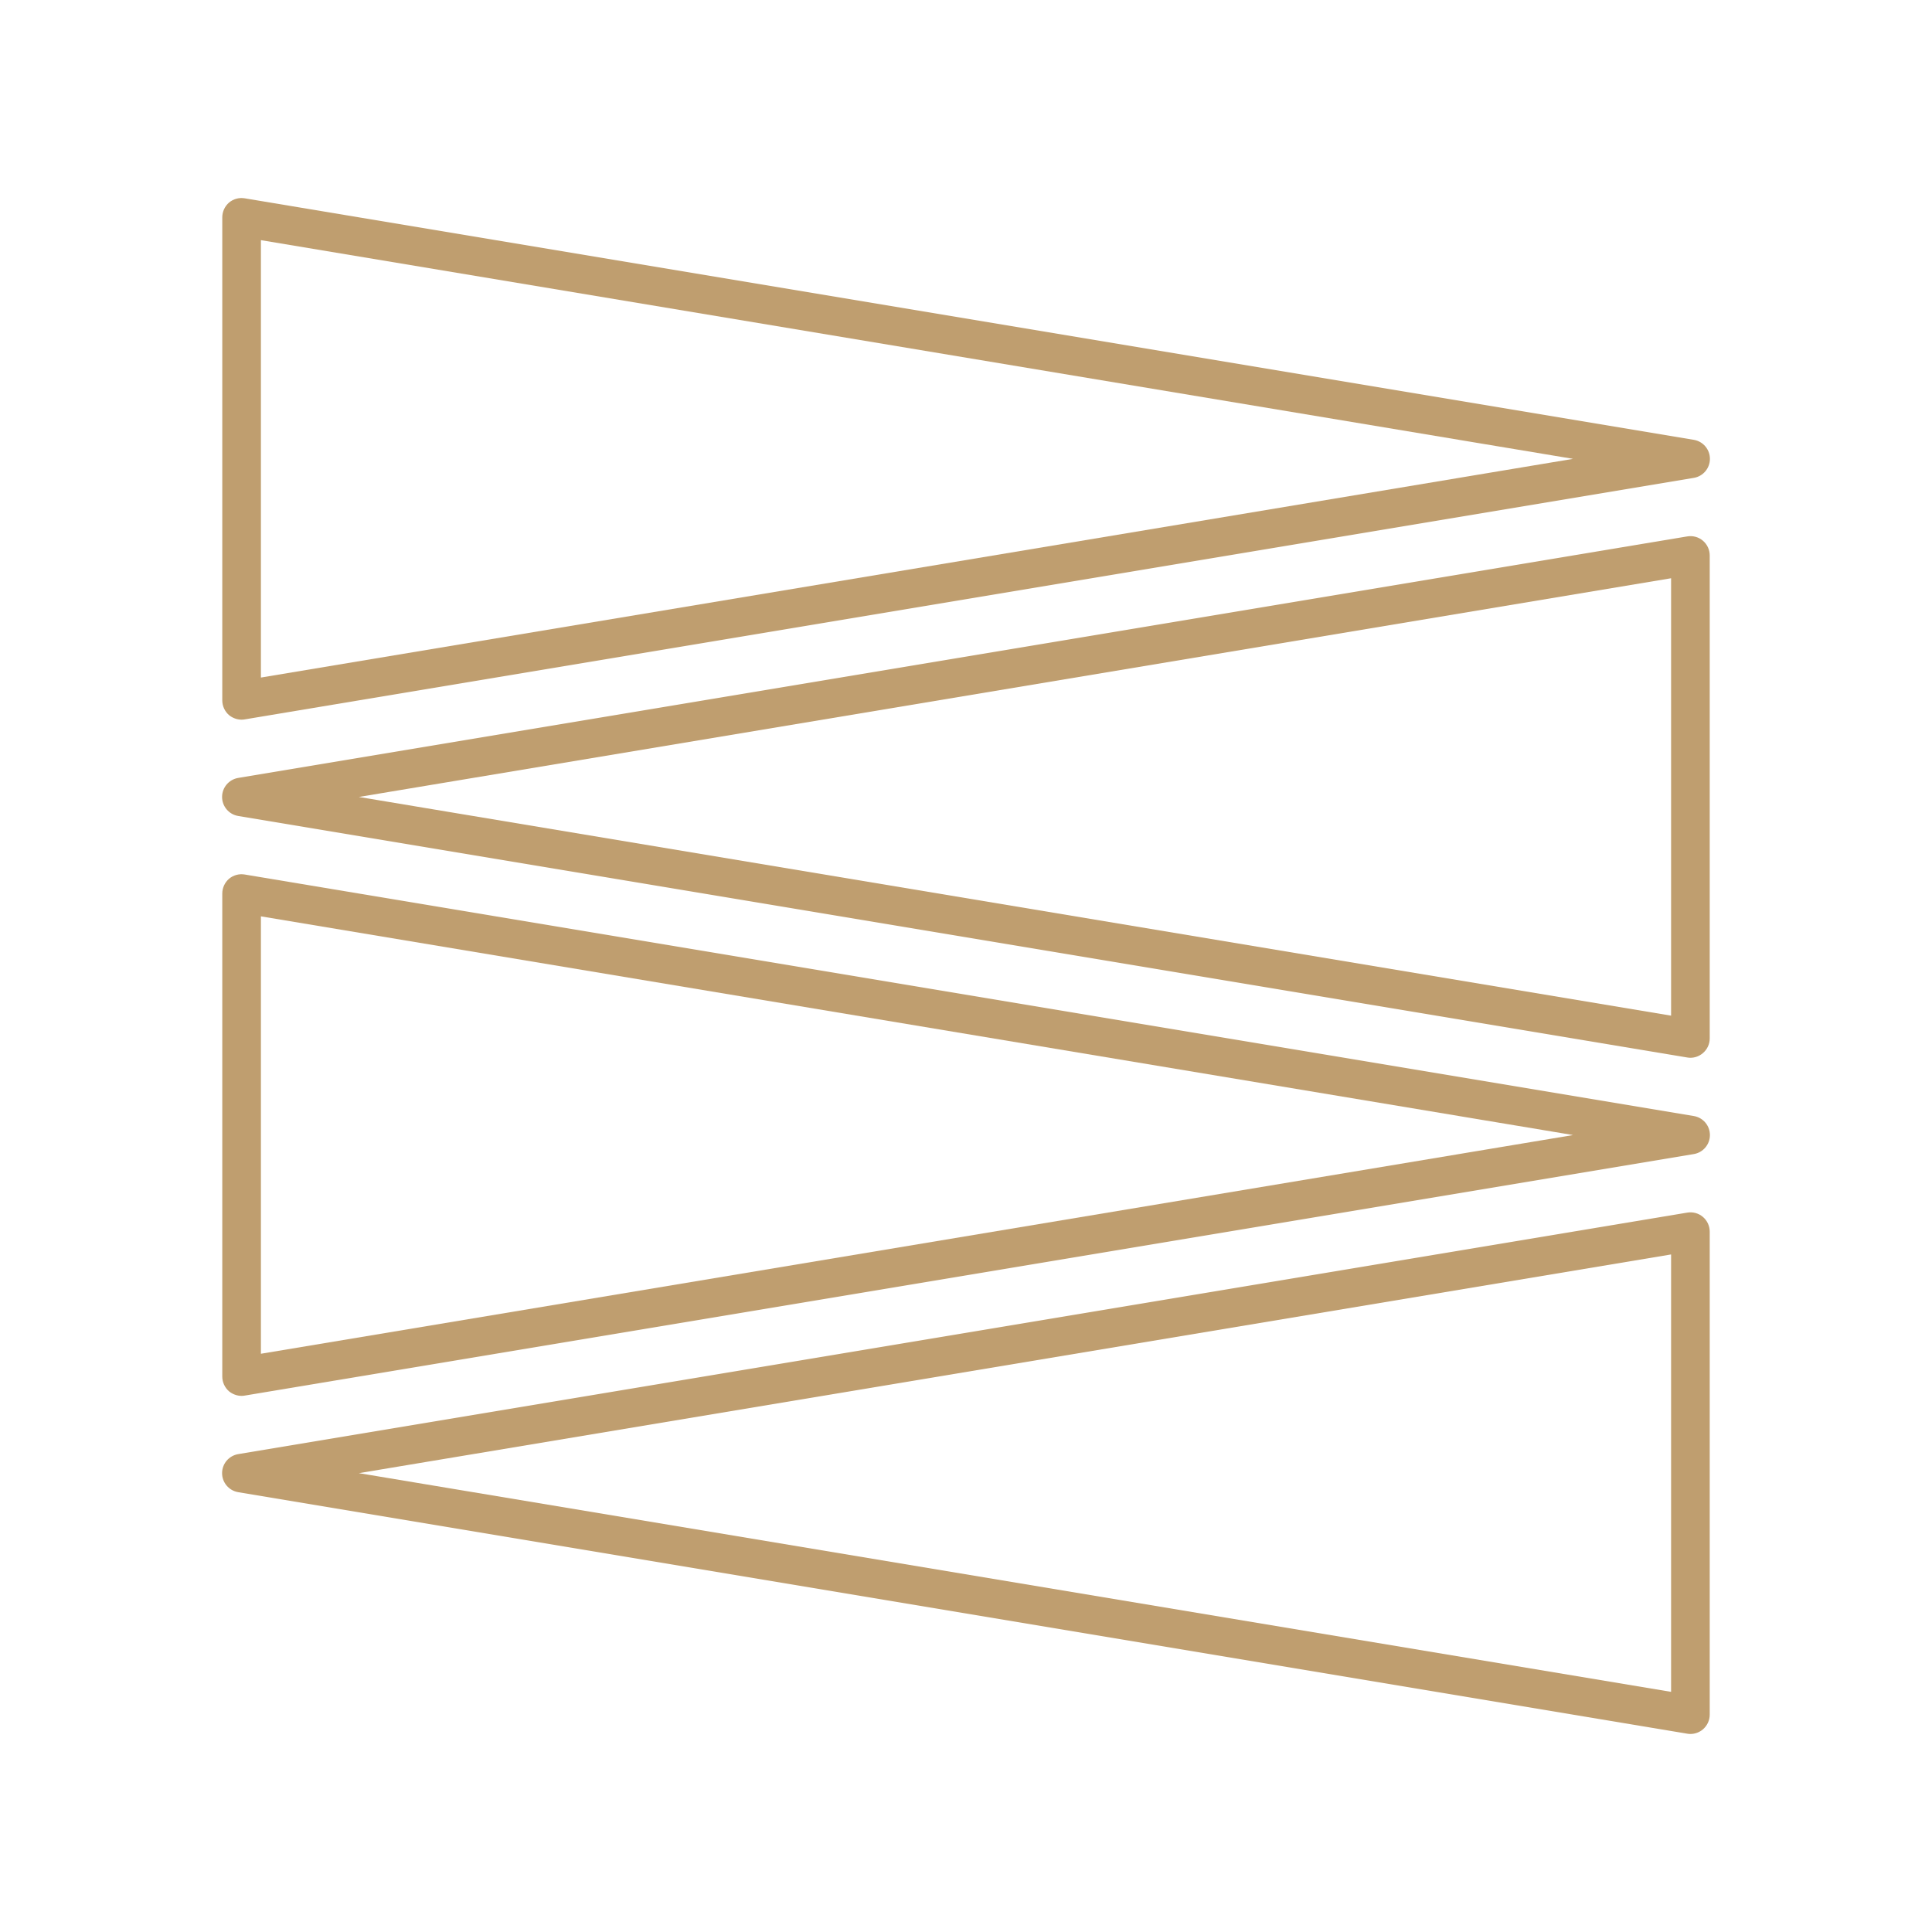
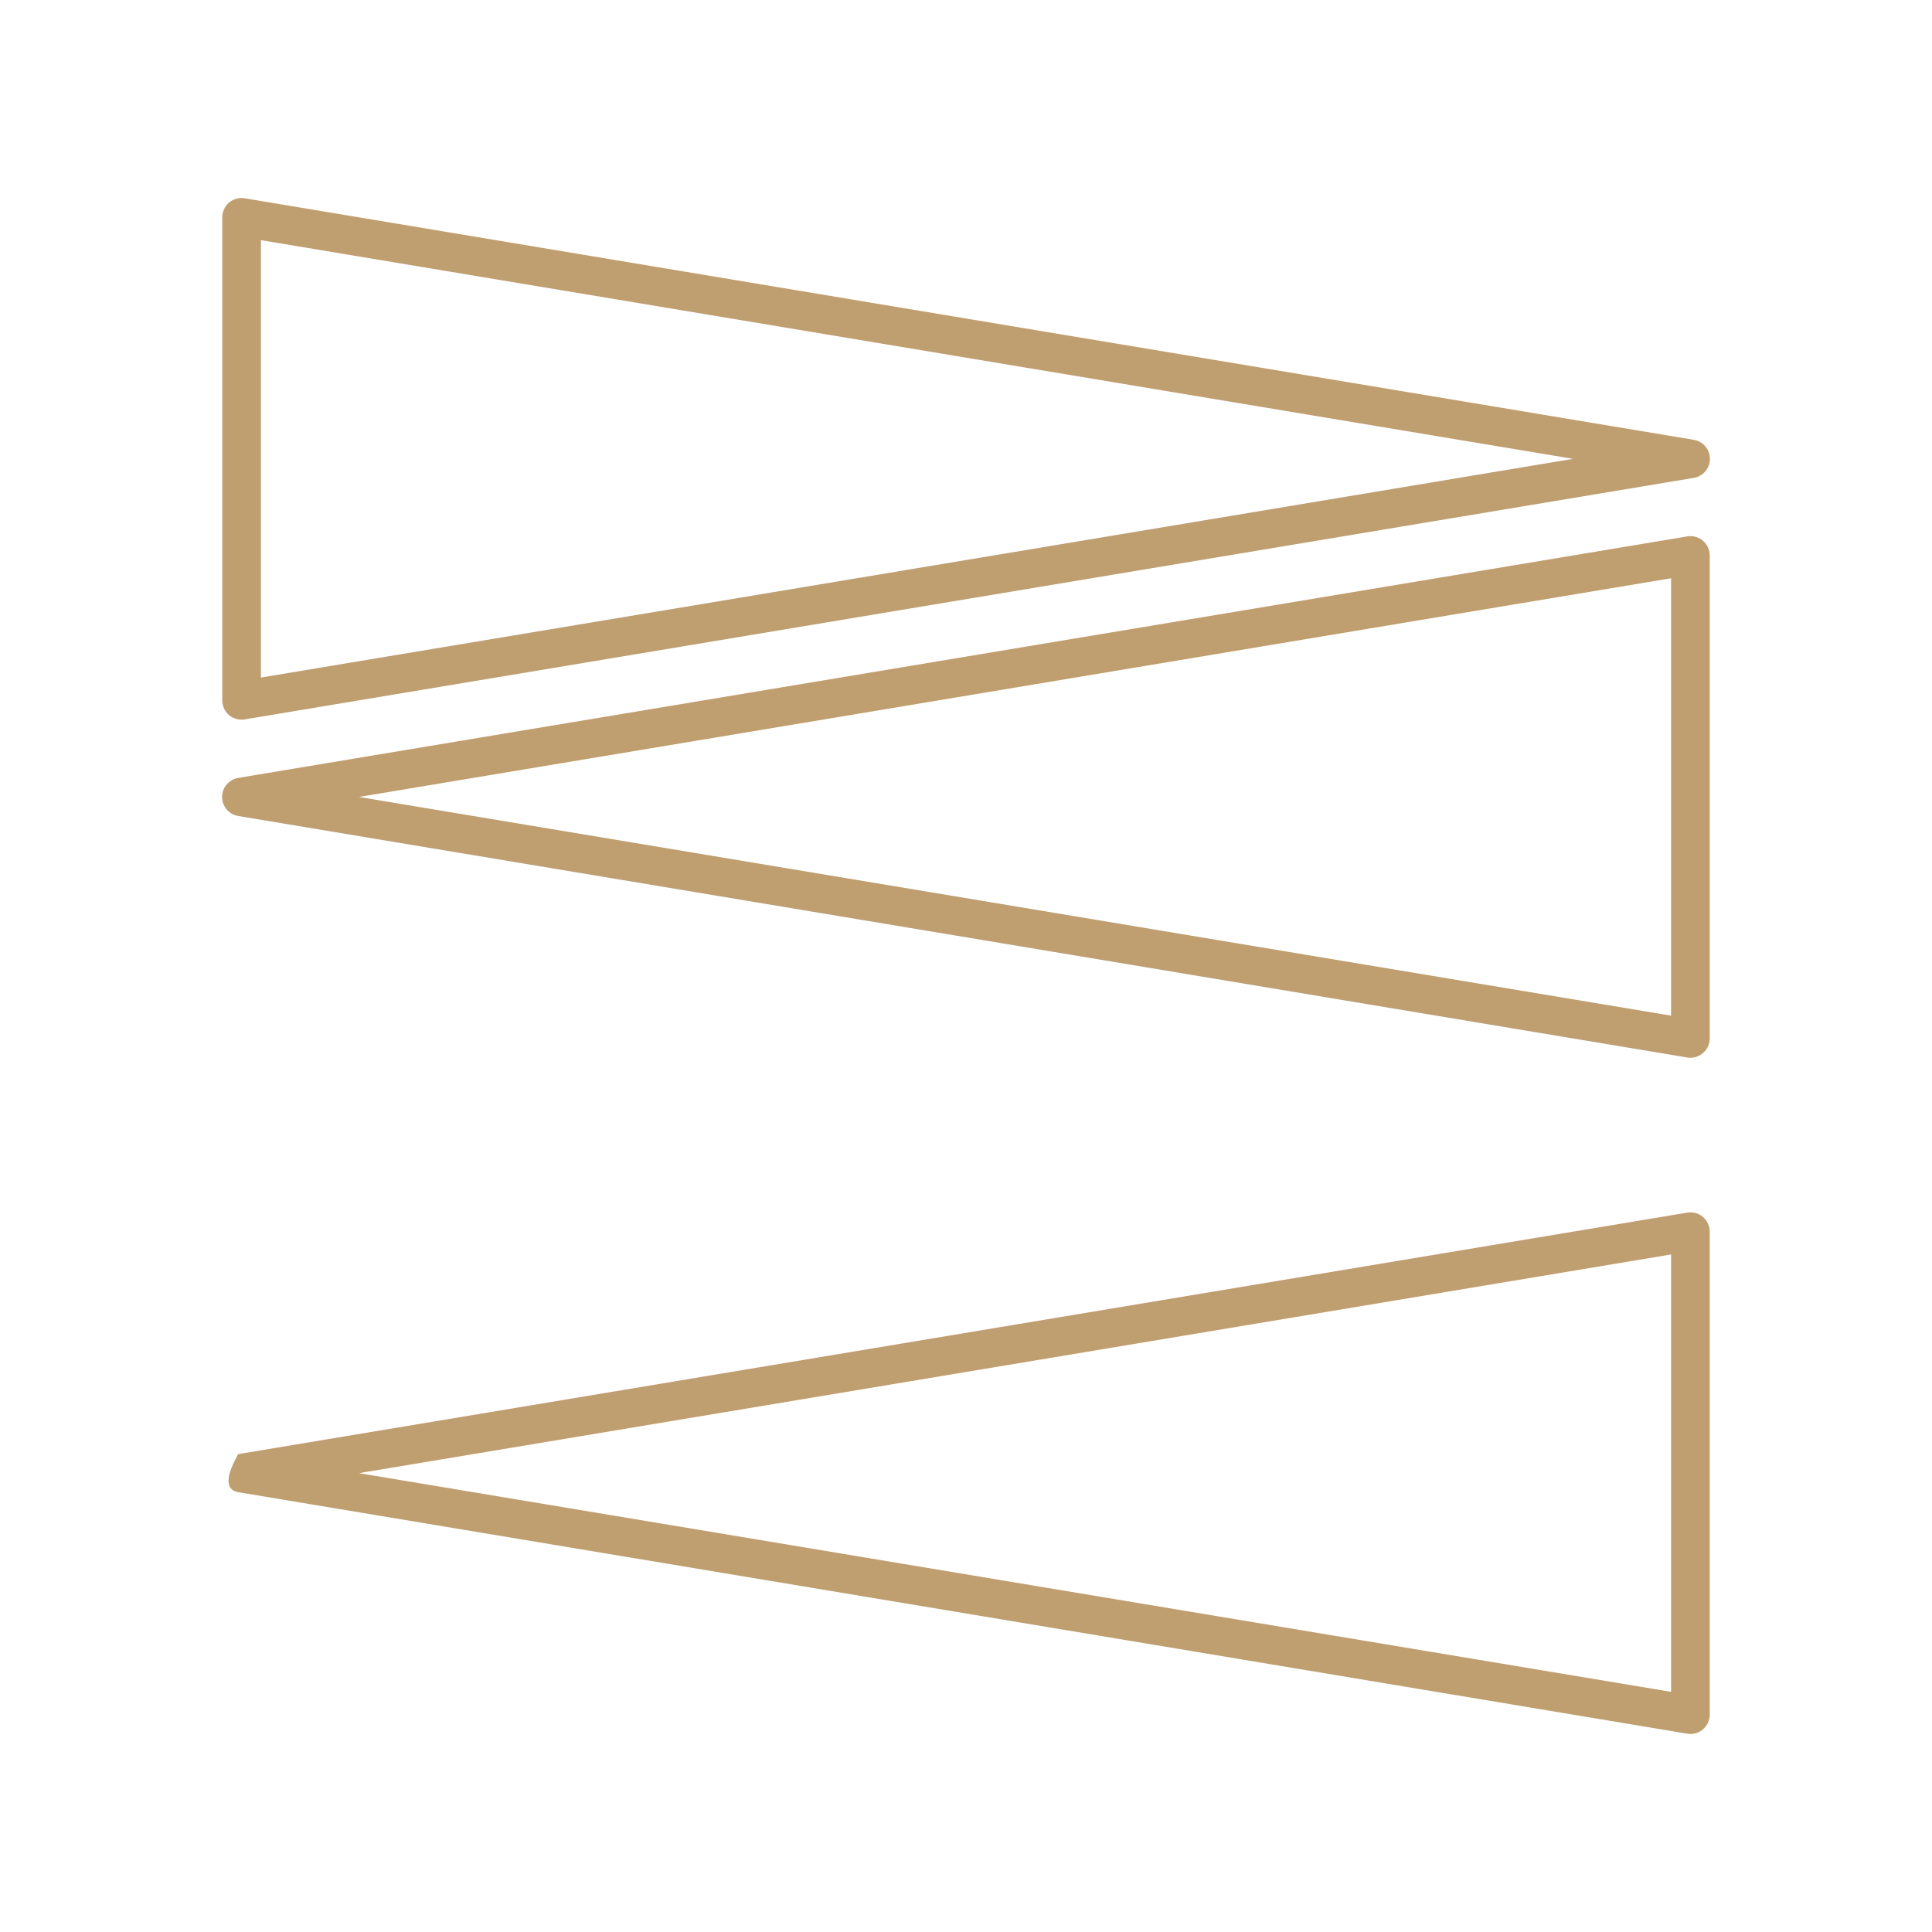
<svg xmlns="http://www.w3.org/2000/svg" width="20" height="20" viewBox="0 0 20 20" fill="none">
  <path d="M17.534 4.553L2.534 2.053C2.476 2.043 2.416 2.059 2.371 2.097C2.327 2.135 2.301 2.191 2.301 2.25V7.25C2.301 7.309 2.327 7.365 2.371 7.403C2.408 7.433 2.454 7.45 2.501 7.45C2.512 7.45 2.523 7.449 2.534 7.447L17.534 4.947C17.63 4.931 17.701 4.848 17.701 4.75C17.701 4.652 17.63 4.569 17.534 4.553ZM2.701 7.014V2.486L16.284 4.75L2.701 7.014Z" fill="#BF9E6F" />
  <path d="M17.466 5.553L2.466 8.053C2.37 8.069 2.299 8.152 2.299 8.25C2.299 8.348 2.37 8.431 2.466 8.447L17.466 10.947C17.477 10.949 17.488 10.95 17.499 10.95C17.546 10.95 17.592 10.933 17.628 10.902C17.673 10.864 17.699 10.809 17.699 10.75V5.75C17.699 5.691 17.673 5.635 17.628 5.597C17.583 5.559 17.524 5.543 17.466 5.553ZM17.299 10.514L3.715 8.25L17.299 5.986V10.514Z" fill="#BF9E6F" />
-   <path d="M17.534 11.553L2.534 9.053C2.476 9.043 2.416 9.059 2.371 9.097C2.327 9.135 2.301 9.191 2.301 9.25V14.25C2.301 14.309 2.327 14.365 2.371 14.403C2.408 14.433 2.454 14.45 2.501 14.45C2.512 14.45 2.523 14.449 2.534 14.447L17.534 11.947C17.63 11.931 17.701 11.848 17.701 11.75C17.701 11.652 17.63 11.569 17.534 11.553ZM2.701 14.014V9.486L16.284 11.75L2.701 14.014Z" fill="#BF9E6F" />
-   <path d="M17.466 12.553L2.466 15.053C2.37 15.069 2.299 15.152 2.299 15.25C2.299 15.348 2.37 15.431 2.466 15.447L17.466 17.947C17.477 17.949 17.488 17.95 17.499 17.95C17.546 17.95 17.592 17.933 17.628 17.903C17.673 17.864 17.699 17.809 17.699 17.75V12.75C17.699 12.691 17.673 12.635 17.628 12.597C17.583 12.559 17.524 12.543 17.466 12.553ZM17.299 17.514L3.715 15.25L17.299 12.986V17.514Z" fill="#BF9E6F" />
+   <path d="M17.466 12.553L2.466 15.053C2.299 15.348 2.37 15.431 2.466 15.447L17.466 17.947C17.477 17.949 17.488 17.95 17.499 17.95C17.546 17.95 17.592 17.933 17.628 17.903C17.673 17.864 17.699 17.809 17.699 17.75V12.75C17.699 12.691 17.673 12.635 17.628 12.597C17.583 12.559 17.524 12.543 17.466 12.553ZM17.299 17.514L3.715 15.25L17.299 12.986V17.514Z" fill="#BF9E6F" />
</svg>